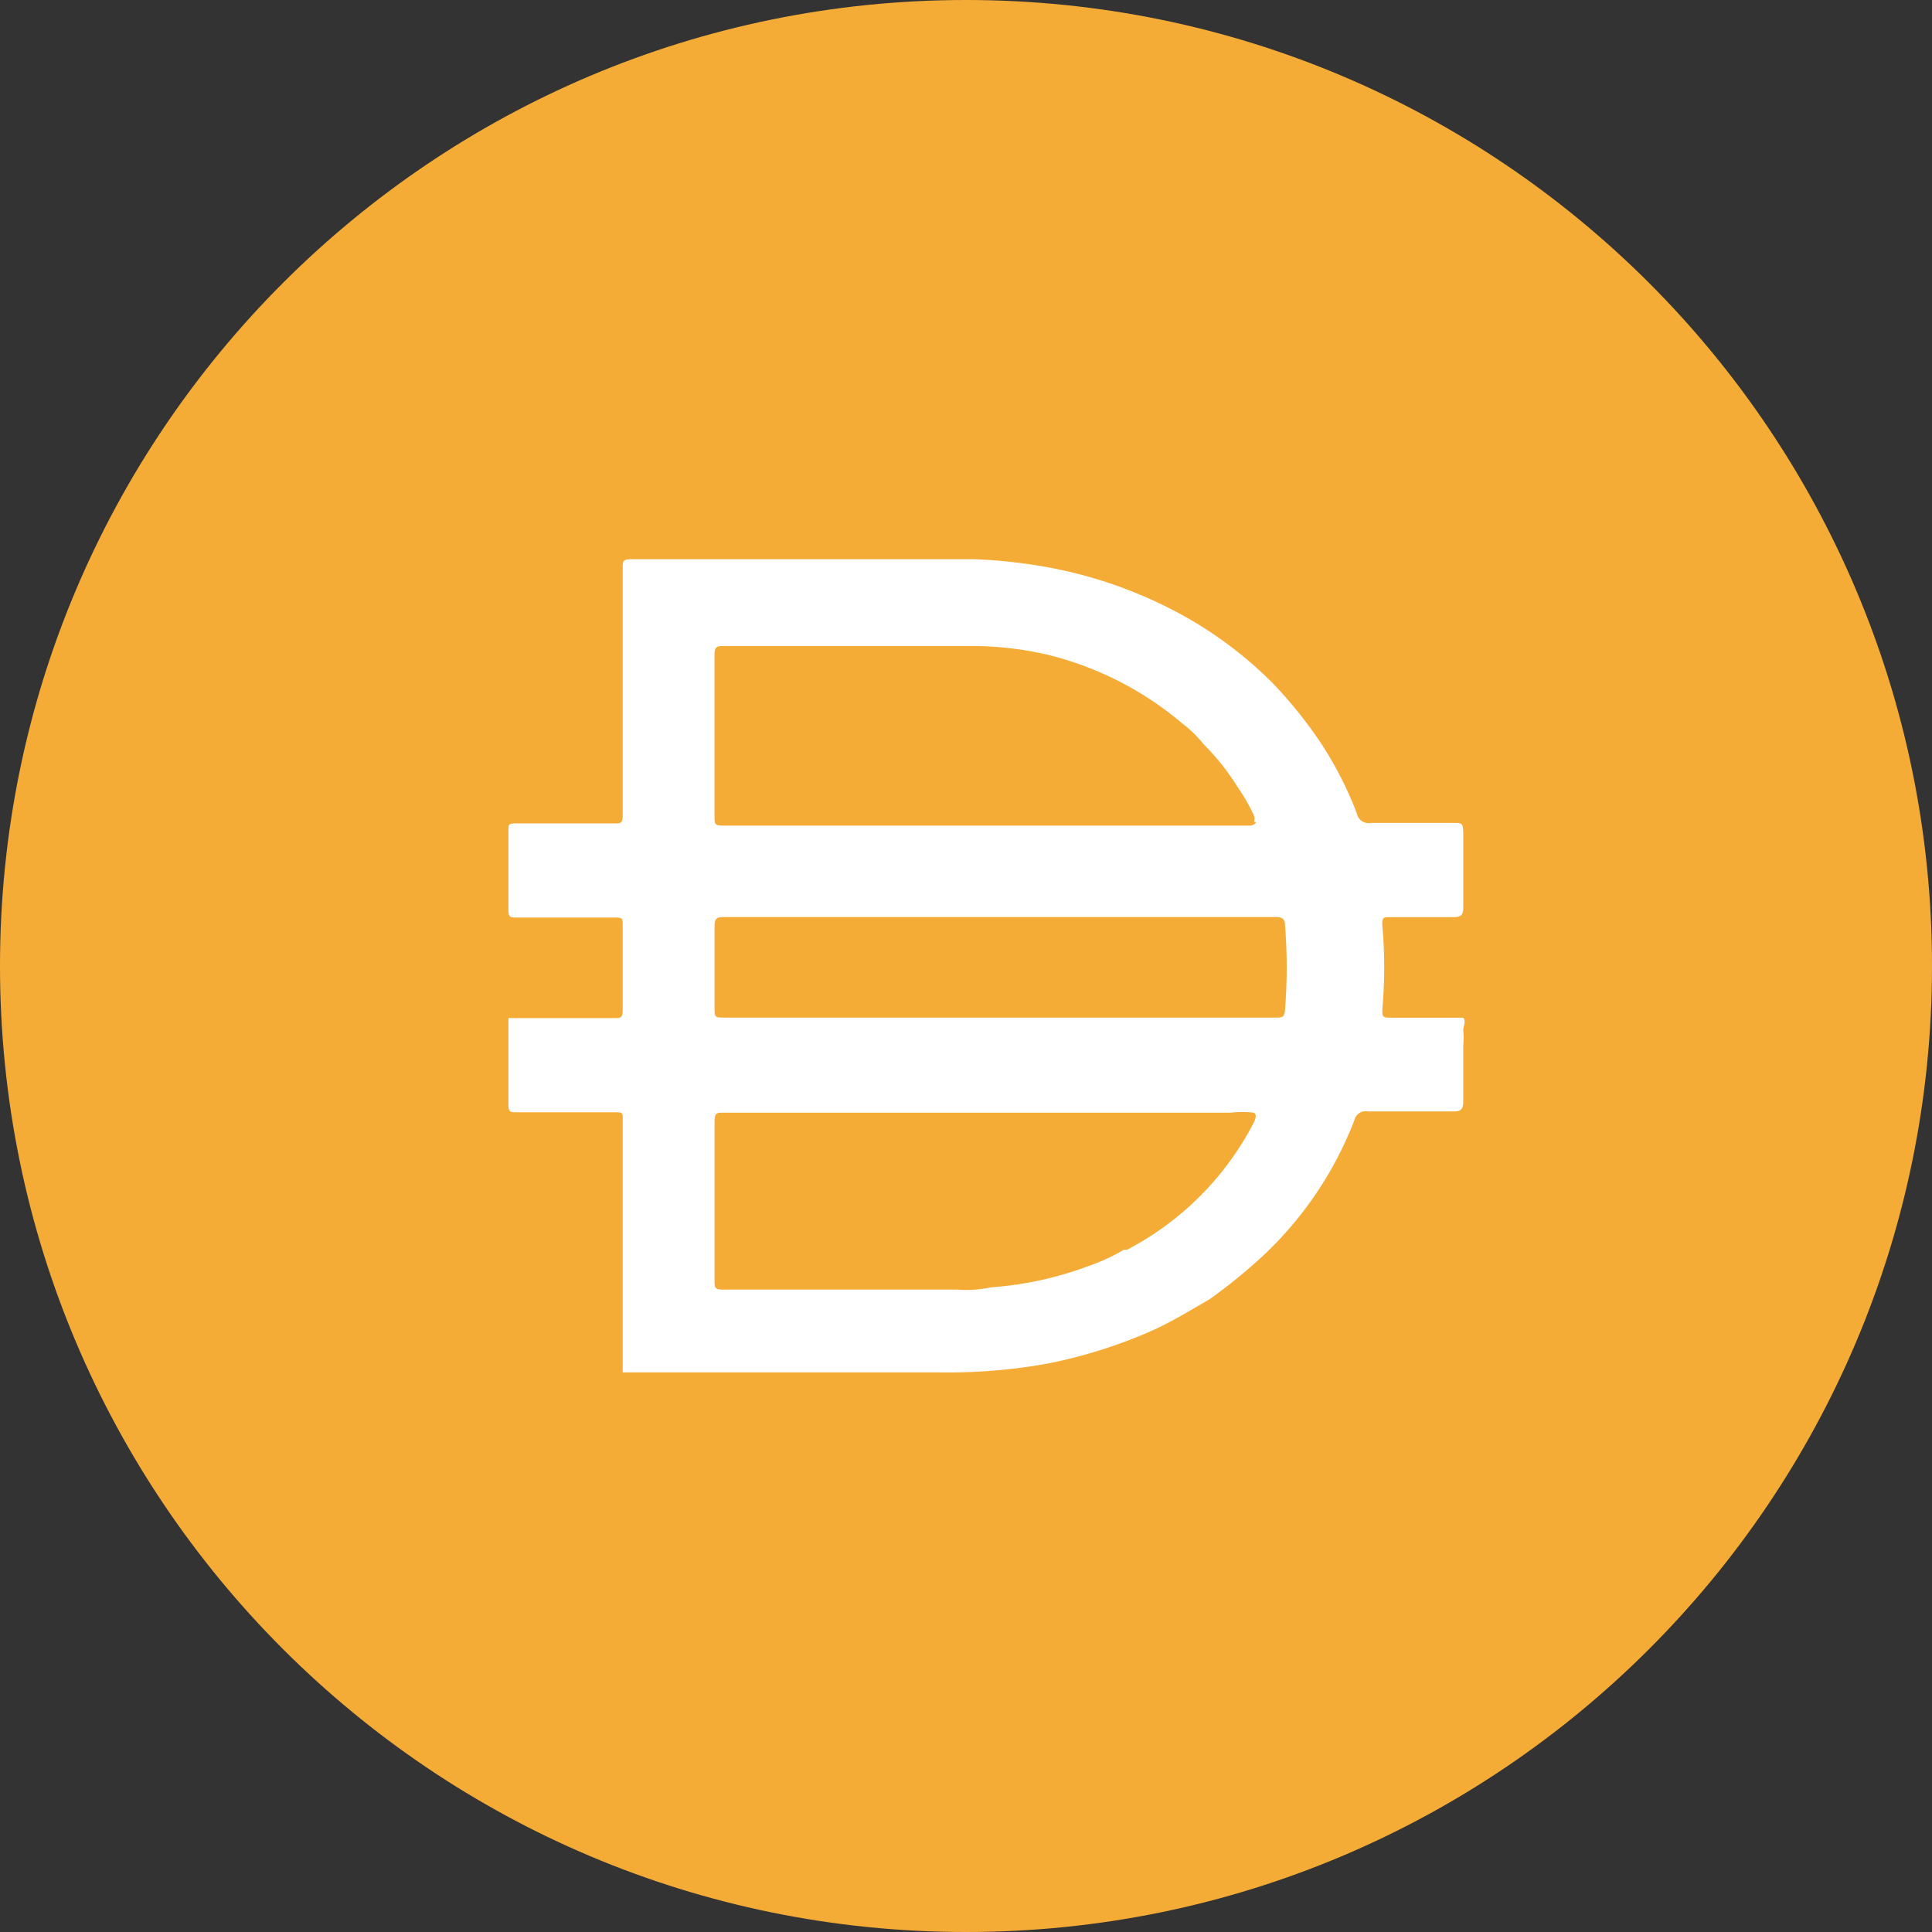
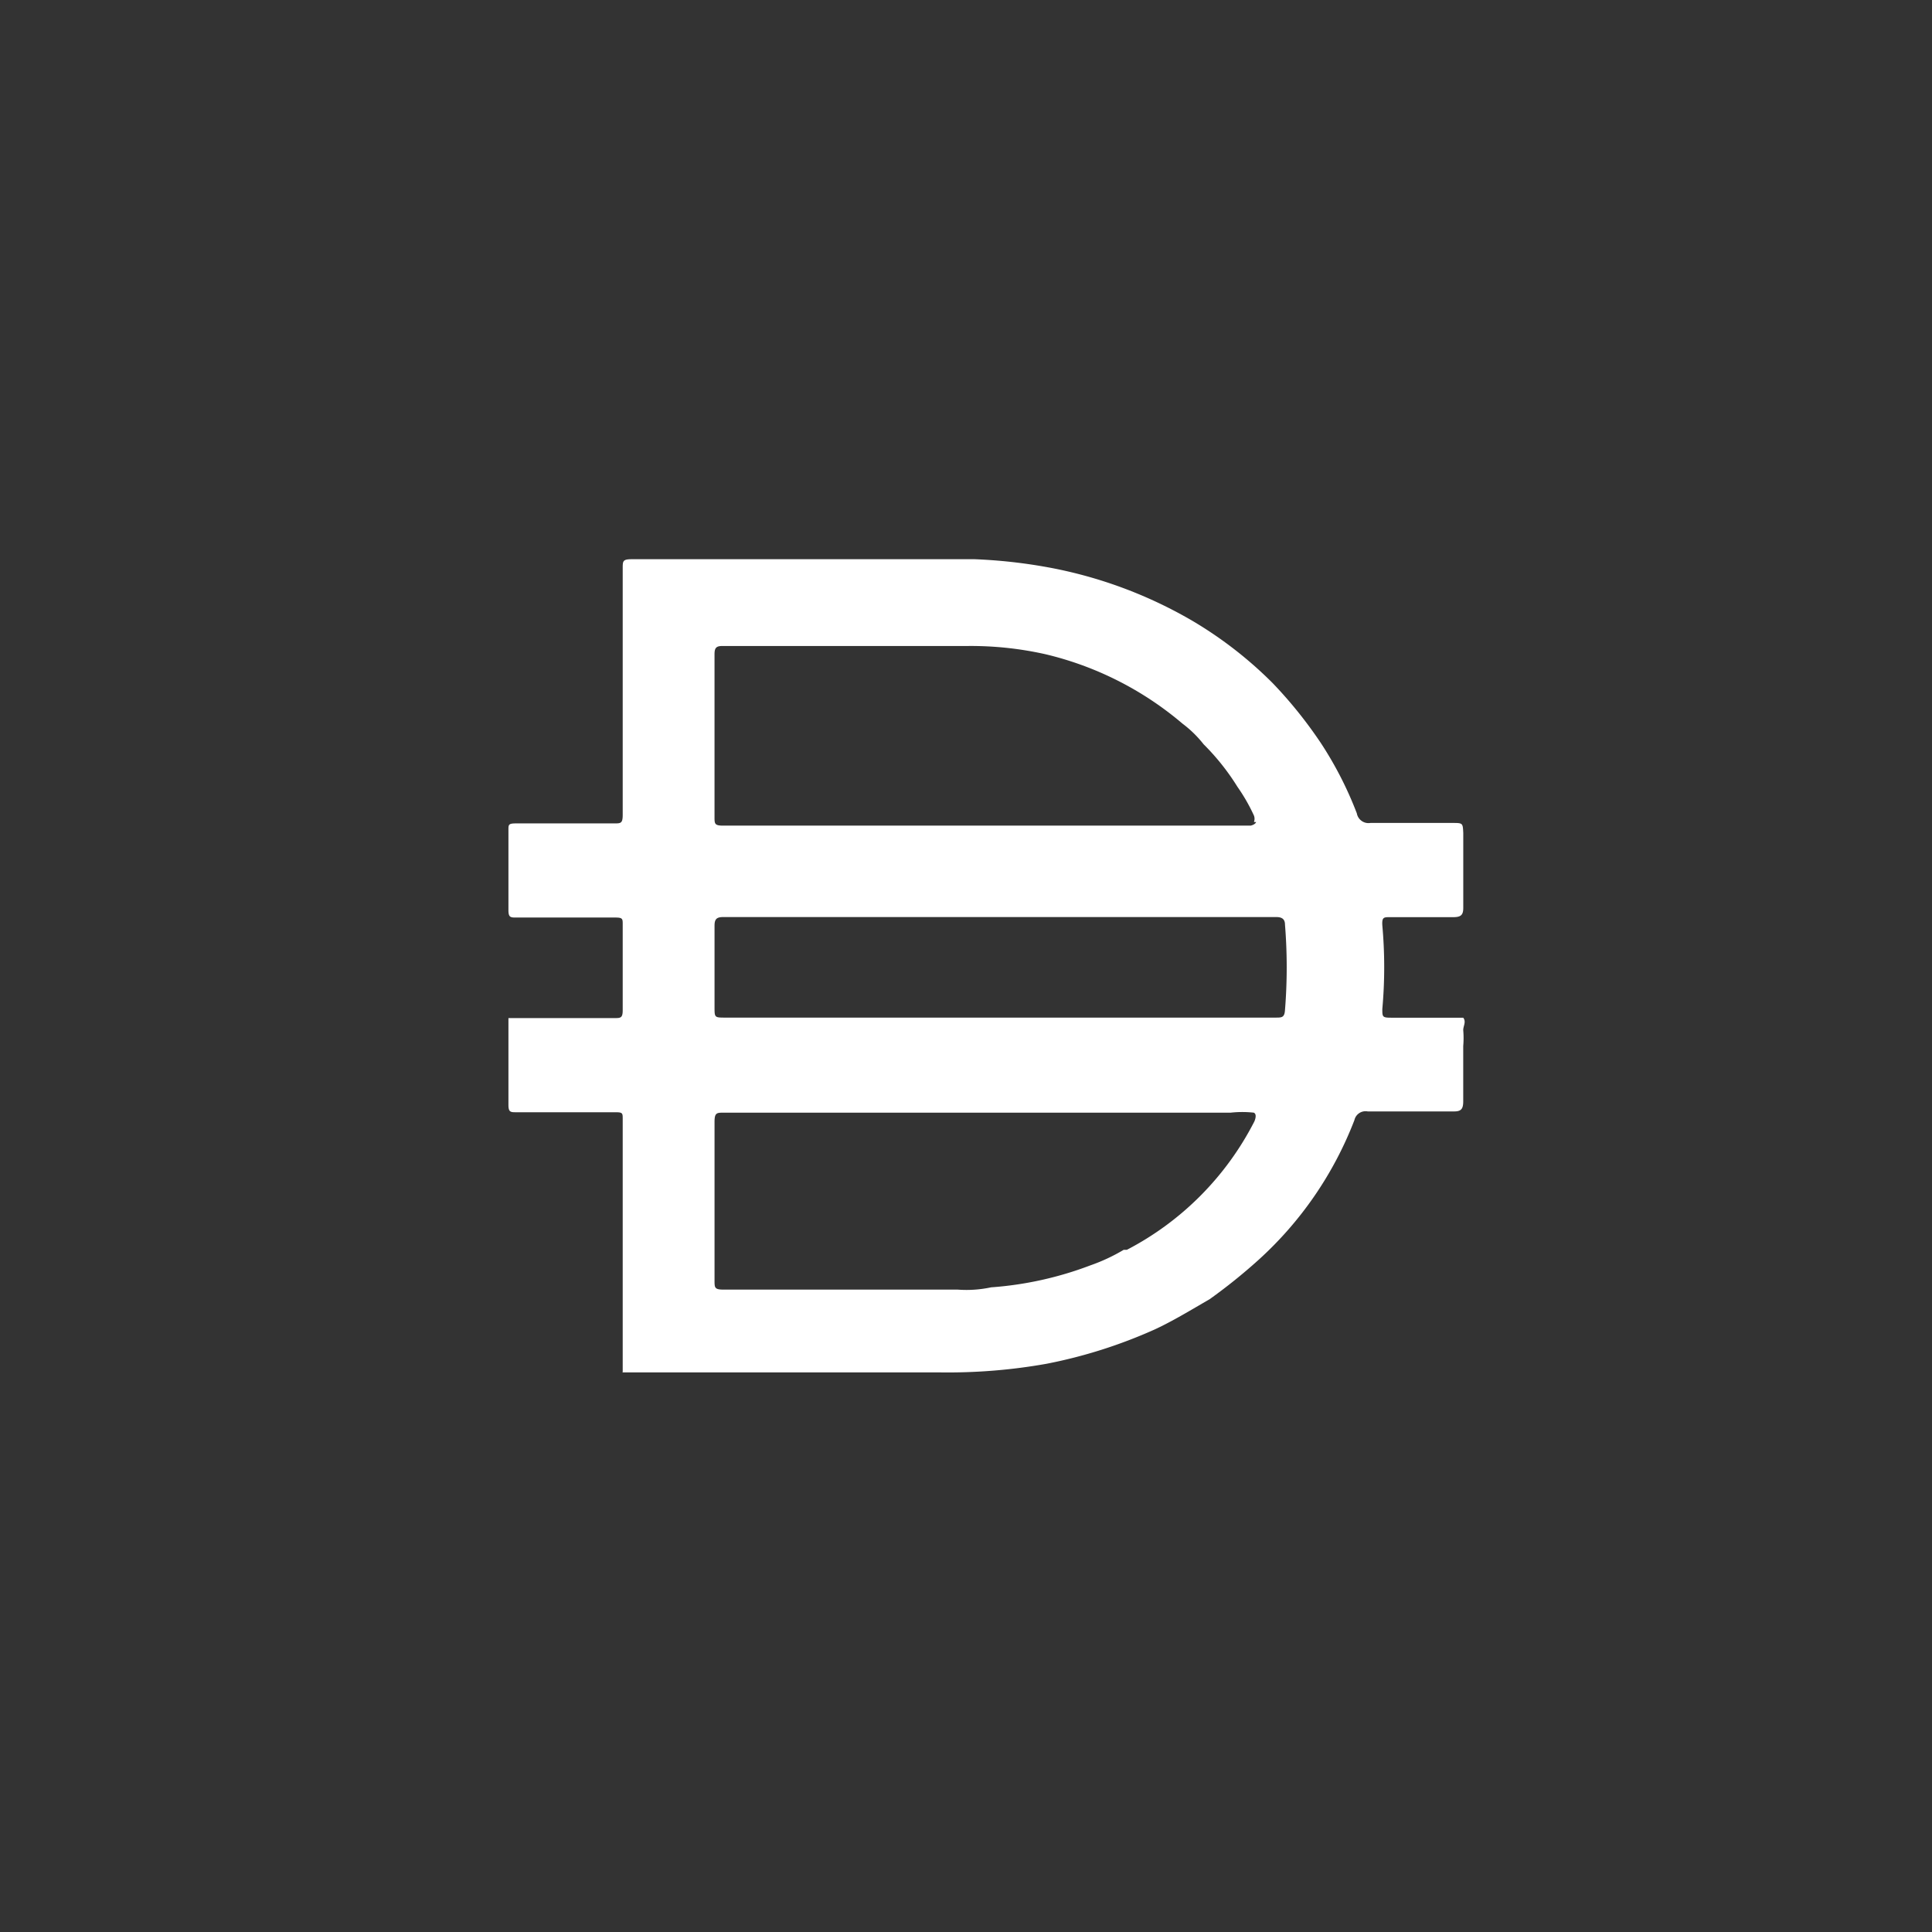
<svg xmlns="http://www.w3.org/2000/svg" width="96" height="96" fill="none">
  <rect width="100%" height="100%" fill="#333333" stroke="none" />
-   <path fill="#F5AC37" d="M48 0c26.512 0 48 21.492 48 48 0 26.512-21.488 48-48 48C21.492 96 0 74.51 0 48 0 21.492 21.492 0 48 0Z" />
-   <path fill="#fff" d="M49.587 50.564h13.809c.294 0 .433 0 .455-.386a26.406 26.406 0 0 0 0-4.224c0-.273-.136-.386-.432-.386H35.937c-.34 0-.432.113-.432.432v4.042c0 .522 0 .522.545.522h13.537Zm12.721-9.72a.443.443 0 0 0 0-.318 8.98 8.98 0 0 0-.82-1.43 11.587 11.587 0 0 0-1.682-2.114 5.574 5.574 0 0 0-1.045-1.022 16.326 16.326 0 0 0-6.814-3.452 16.945 16.945 0 0 0-3.861-.409H35.89c-.34 0-.386.136-.386.432v8.062c0 .34 0 .432.431.432h26.21s.227-.046.273-.181h-.111.002Zm0 14.444a5.303 5.303 0 0 0-1.16 0H35.96c-.34 0-.455 0-.455.455v7.882c0 .363 0 .455.455.455h11.629a5.81 5.81 0 0 0 1.656-.113 17.312 17.312 0 0 0 4.93-1.09 9.03 9.03 0 0 0 1.658-.773h.158a14.756 14.756 0 0 0 6.337-6.379s.159-.343-.02-.433v-.004ZM30.942 68.167V55.607c0-.296 0-.34-.363-.34h-4.929c-.273 0-.386 0-.386-.363v-4.316h5.27c.294 0 .408 0 .408-.386v-4.27c0-.273 0-.34-.363-.34h-4.929c-.273 0-.386 0-.386-.363v-3.996c0-.25 0-.318.363-.318h4.883c.34 0 .432 0 .432-.431V28.242c0-.364 0-.455.455-.455h17.033c1.237.049 2.465.185 3.68.409a22.2 22.2 0 0 1 7.109 2.634 20.031 20.031 0 0 1 3.996 3.09c.9.933 1.711 1.944 2.43 3.02a18.222 18.222 0 0 1 1.775 3.475.591.591 0 0 0 .679.477h4.065c.522 0 .522 0 .545.5v3.726c0 .363-.136.455-.5.455h-3.136c-.317 0-.409 0-.386.409a23.2 23.2 0 0 1 0 4.155c0 .386 0 .432.434.432h3.586c.159.204 0 .409 0 .615.023.263.023.53 0 .793v2.749c0 .386-.113.5-.455.5H67.96a.568.568 0 0 0-.66.432 18.162 18.162 0 0 1-4.77 6.95 27.341 27.341 0 0 1-2.43 1.953c-.91.523-1.794 1.068-2.726 1.5a24.56 24.56 0 0 1-5.36 1.702c-1.754.314-3.531.456-5.316.431H30.934v-.022l.007-.005Z" />
+   <path fill="#fff" d="M49.587 50.564h13.809c.294 0 .433 0 .455-.386a26.406 26.406 0 0 0 0-4.224c0-.273-.136-.386-.432-.386H35.937c-.34 0-.432.113-.432.432v4.042c0 .522 0 .522.545.522Zm12.721-9.72a.443.443 0 0 0 0-.318 8.98 8.98 0 0 0-.82-1.43 11.587 11.587 0 0 0-1.682-2.114 5.574 5.574 0 0 0-1.045-1.022 16.326 16.326 0 0 0-6.814-3.452 16.945 16.945 0 0 0-3.861-.409H35.89c-.34 0-.386.136-.386.432v8.062c0 .34 0 .432.431.432h26.21s.227-.046.273-.181h-.111.002Zm0 14.444a5.303 5.303 0 0 0-1.16 0H35.96c-.34 0-.455 0-.455.455v7.882c0 .363 0 .455.455.455h11.629a5.81 5.81 0 0 0 1.656-.113 17.312 17.312 0 0 0 4.93-1.09 9.03 9.03 0 0 0 1.658-.773h.158a14.756 14.756 0 0 0 6.337-6.379s.159-.343-.02-.433v-.004ZM30.942 68.167V55.607c0-.296 0-.34-.363-.34h-4.929c-.273 0-.386 0-.386-.363v-4.316h5.27c.294 0 .408 0 .408-.386v-4.27c0-.273 0-.34-.363-.34h-4.929c-.273 0-.386 0-.386-.363v-3.996c0-.25 0-.318.363-.318h4.883c.34 0 .432 0 .432-.431V28.242c0-.364 0-.455.455-.455h17.033c1.237.049 2.465.185 3.68.409a22.2 22.2 0 0 1 7.109 2.634 20.031 20.031 0 0 1 3.996 3.09c.9.933 1.711 1.944 2.43 3.02a18.222 18.222 0 0 1 1.775 3.475.591.591 0 0 0 .679.477h4.065c.522 0 .522 0 .545.5v3.726c0 .363-.136.455-.5.455h-3.136c-.317 0-.409 0-.386.409a23.2 23.2 0 0 1 0 4.155c0 .386 0 .432.434.432h3.586c.159.204 0 .409 0 .615.023.263.023.53 0 .793v2.749c0 .386-.113.5-.455.5H67.96a.568.568 0 0 0-.66.432 18.162 18.162 0 0 1-4.77 6.95 27.341 27.341 0 0 1-2.43 1.953c-.91.523-1.794 1.068-2.726 1.5a24.56 24.56 0 0 1-5.36 1.702c-1.754.314-3.531.456-5.316.431H30.934v-.022l.007-.005Z" />
</svg>